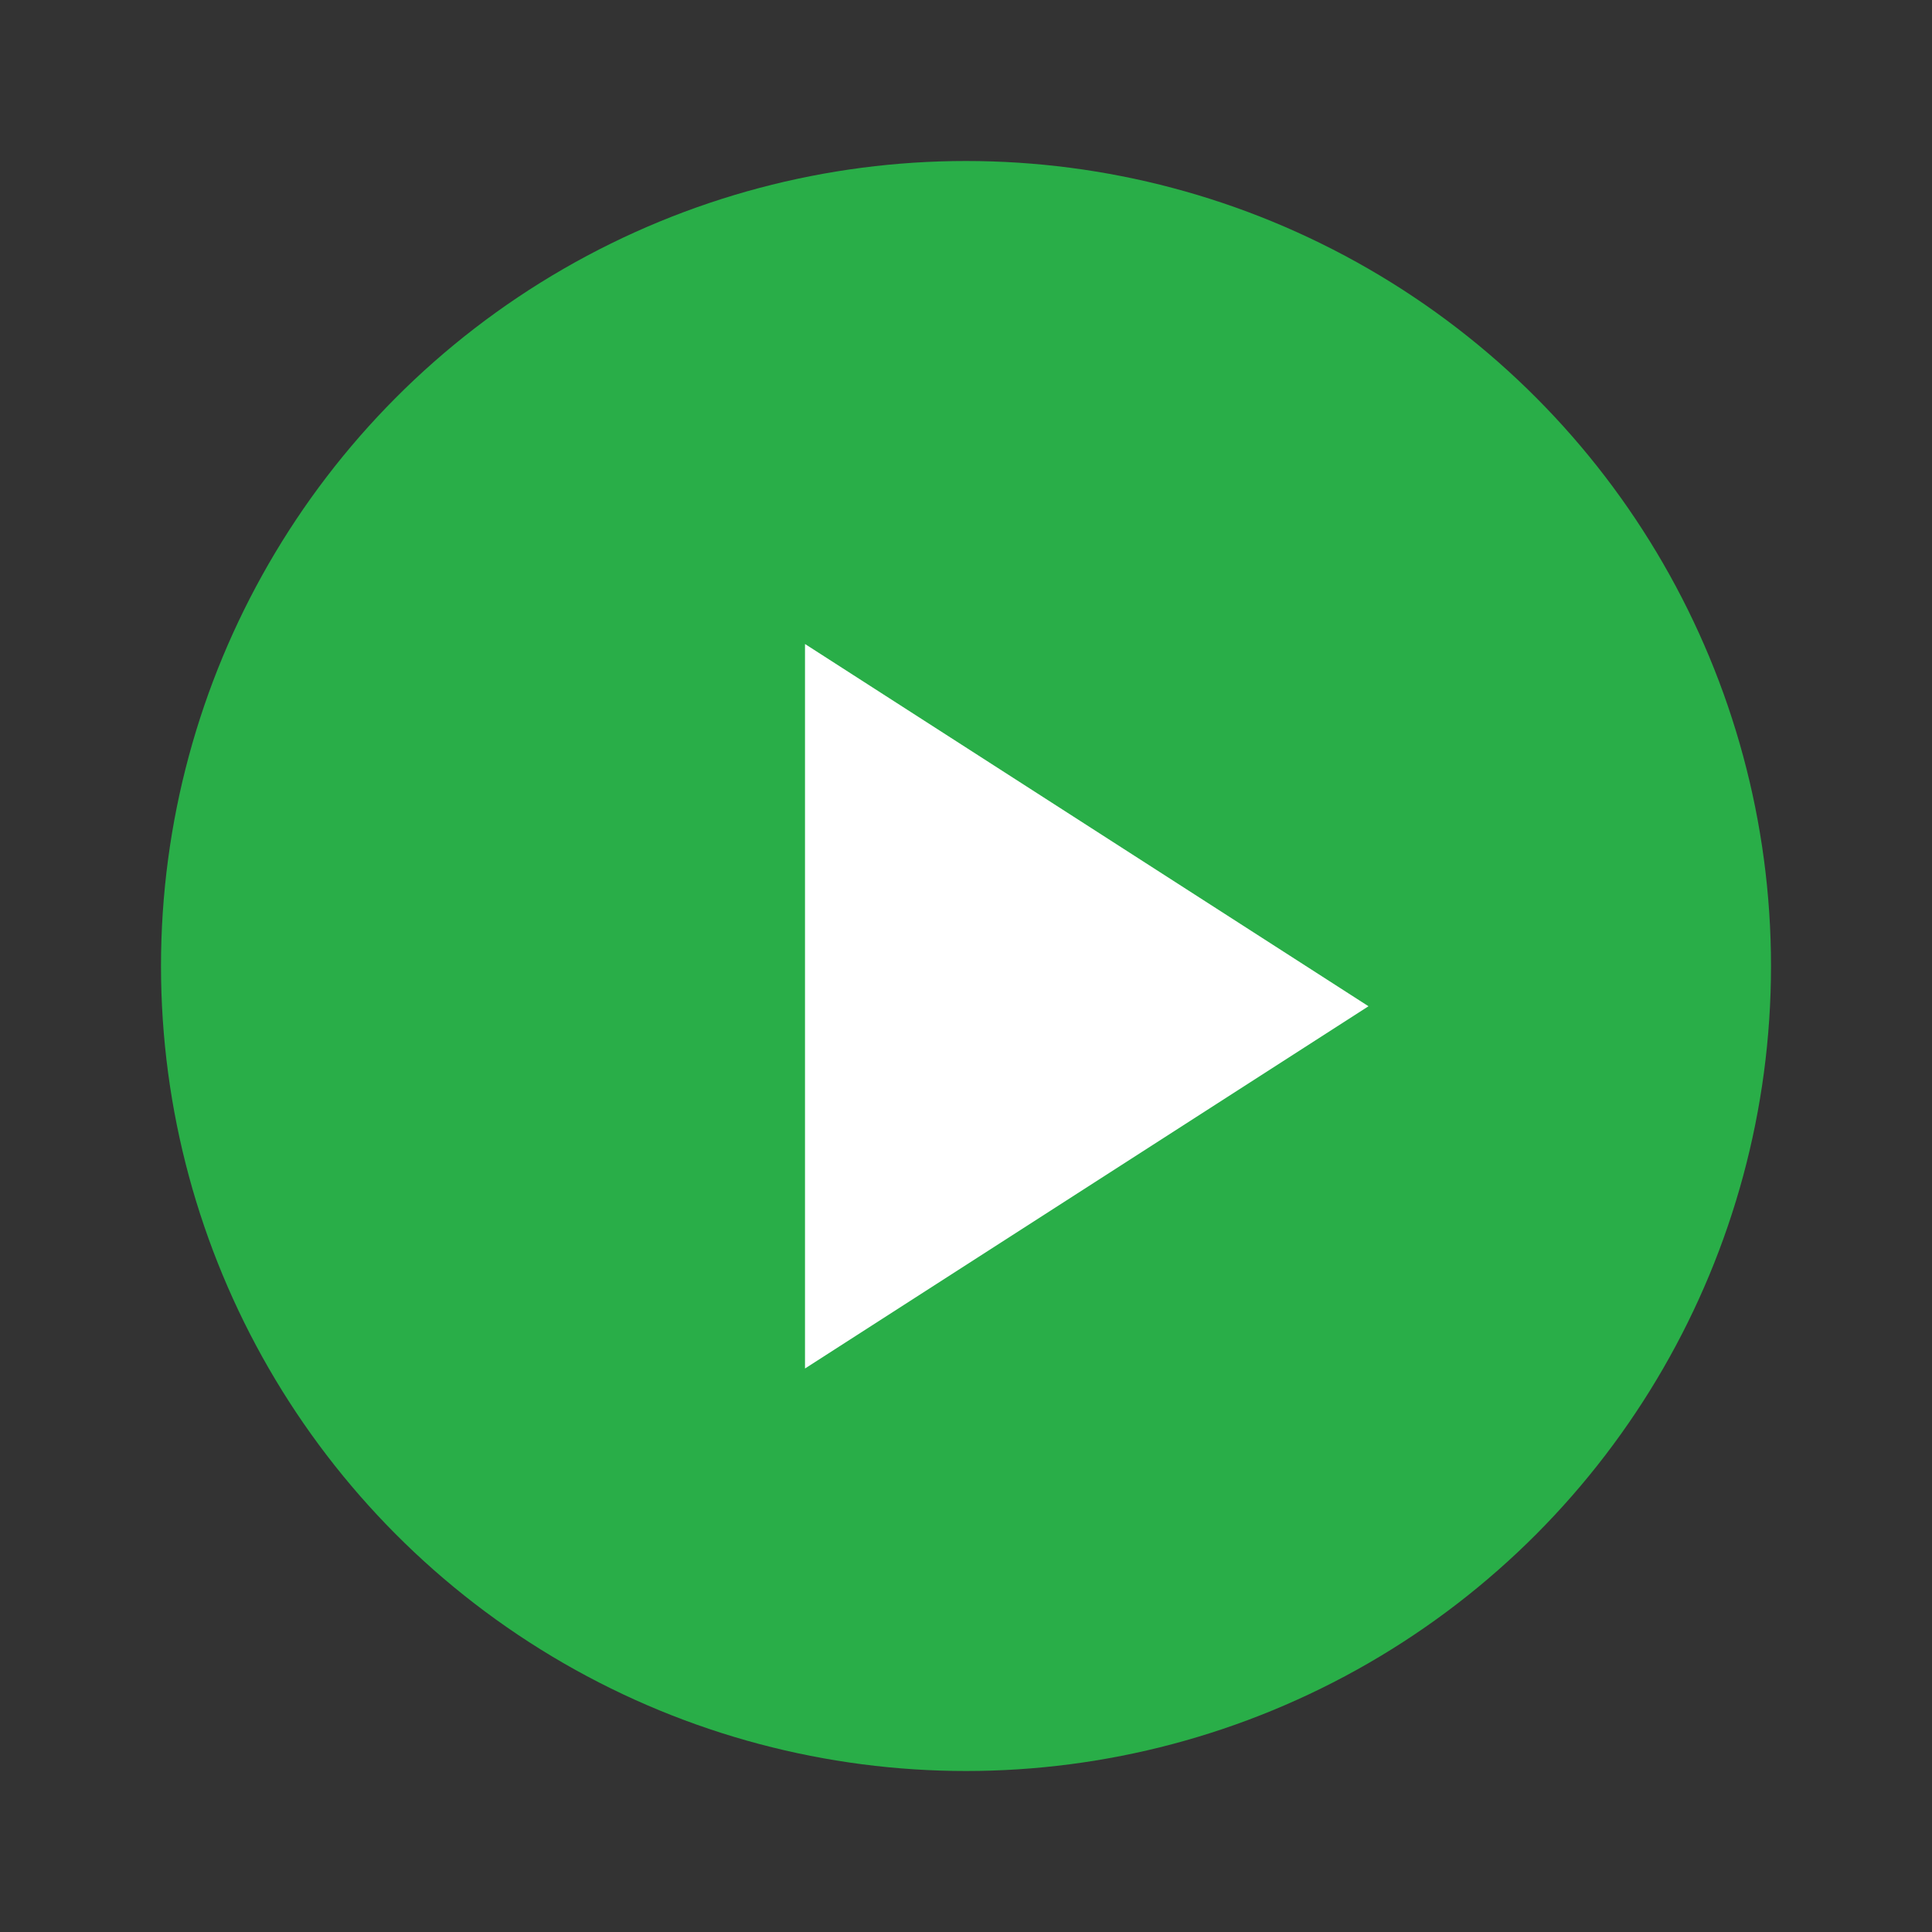
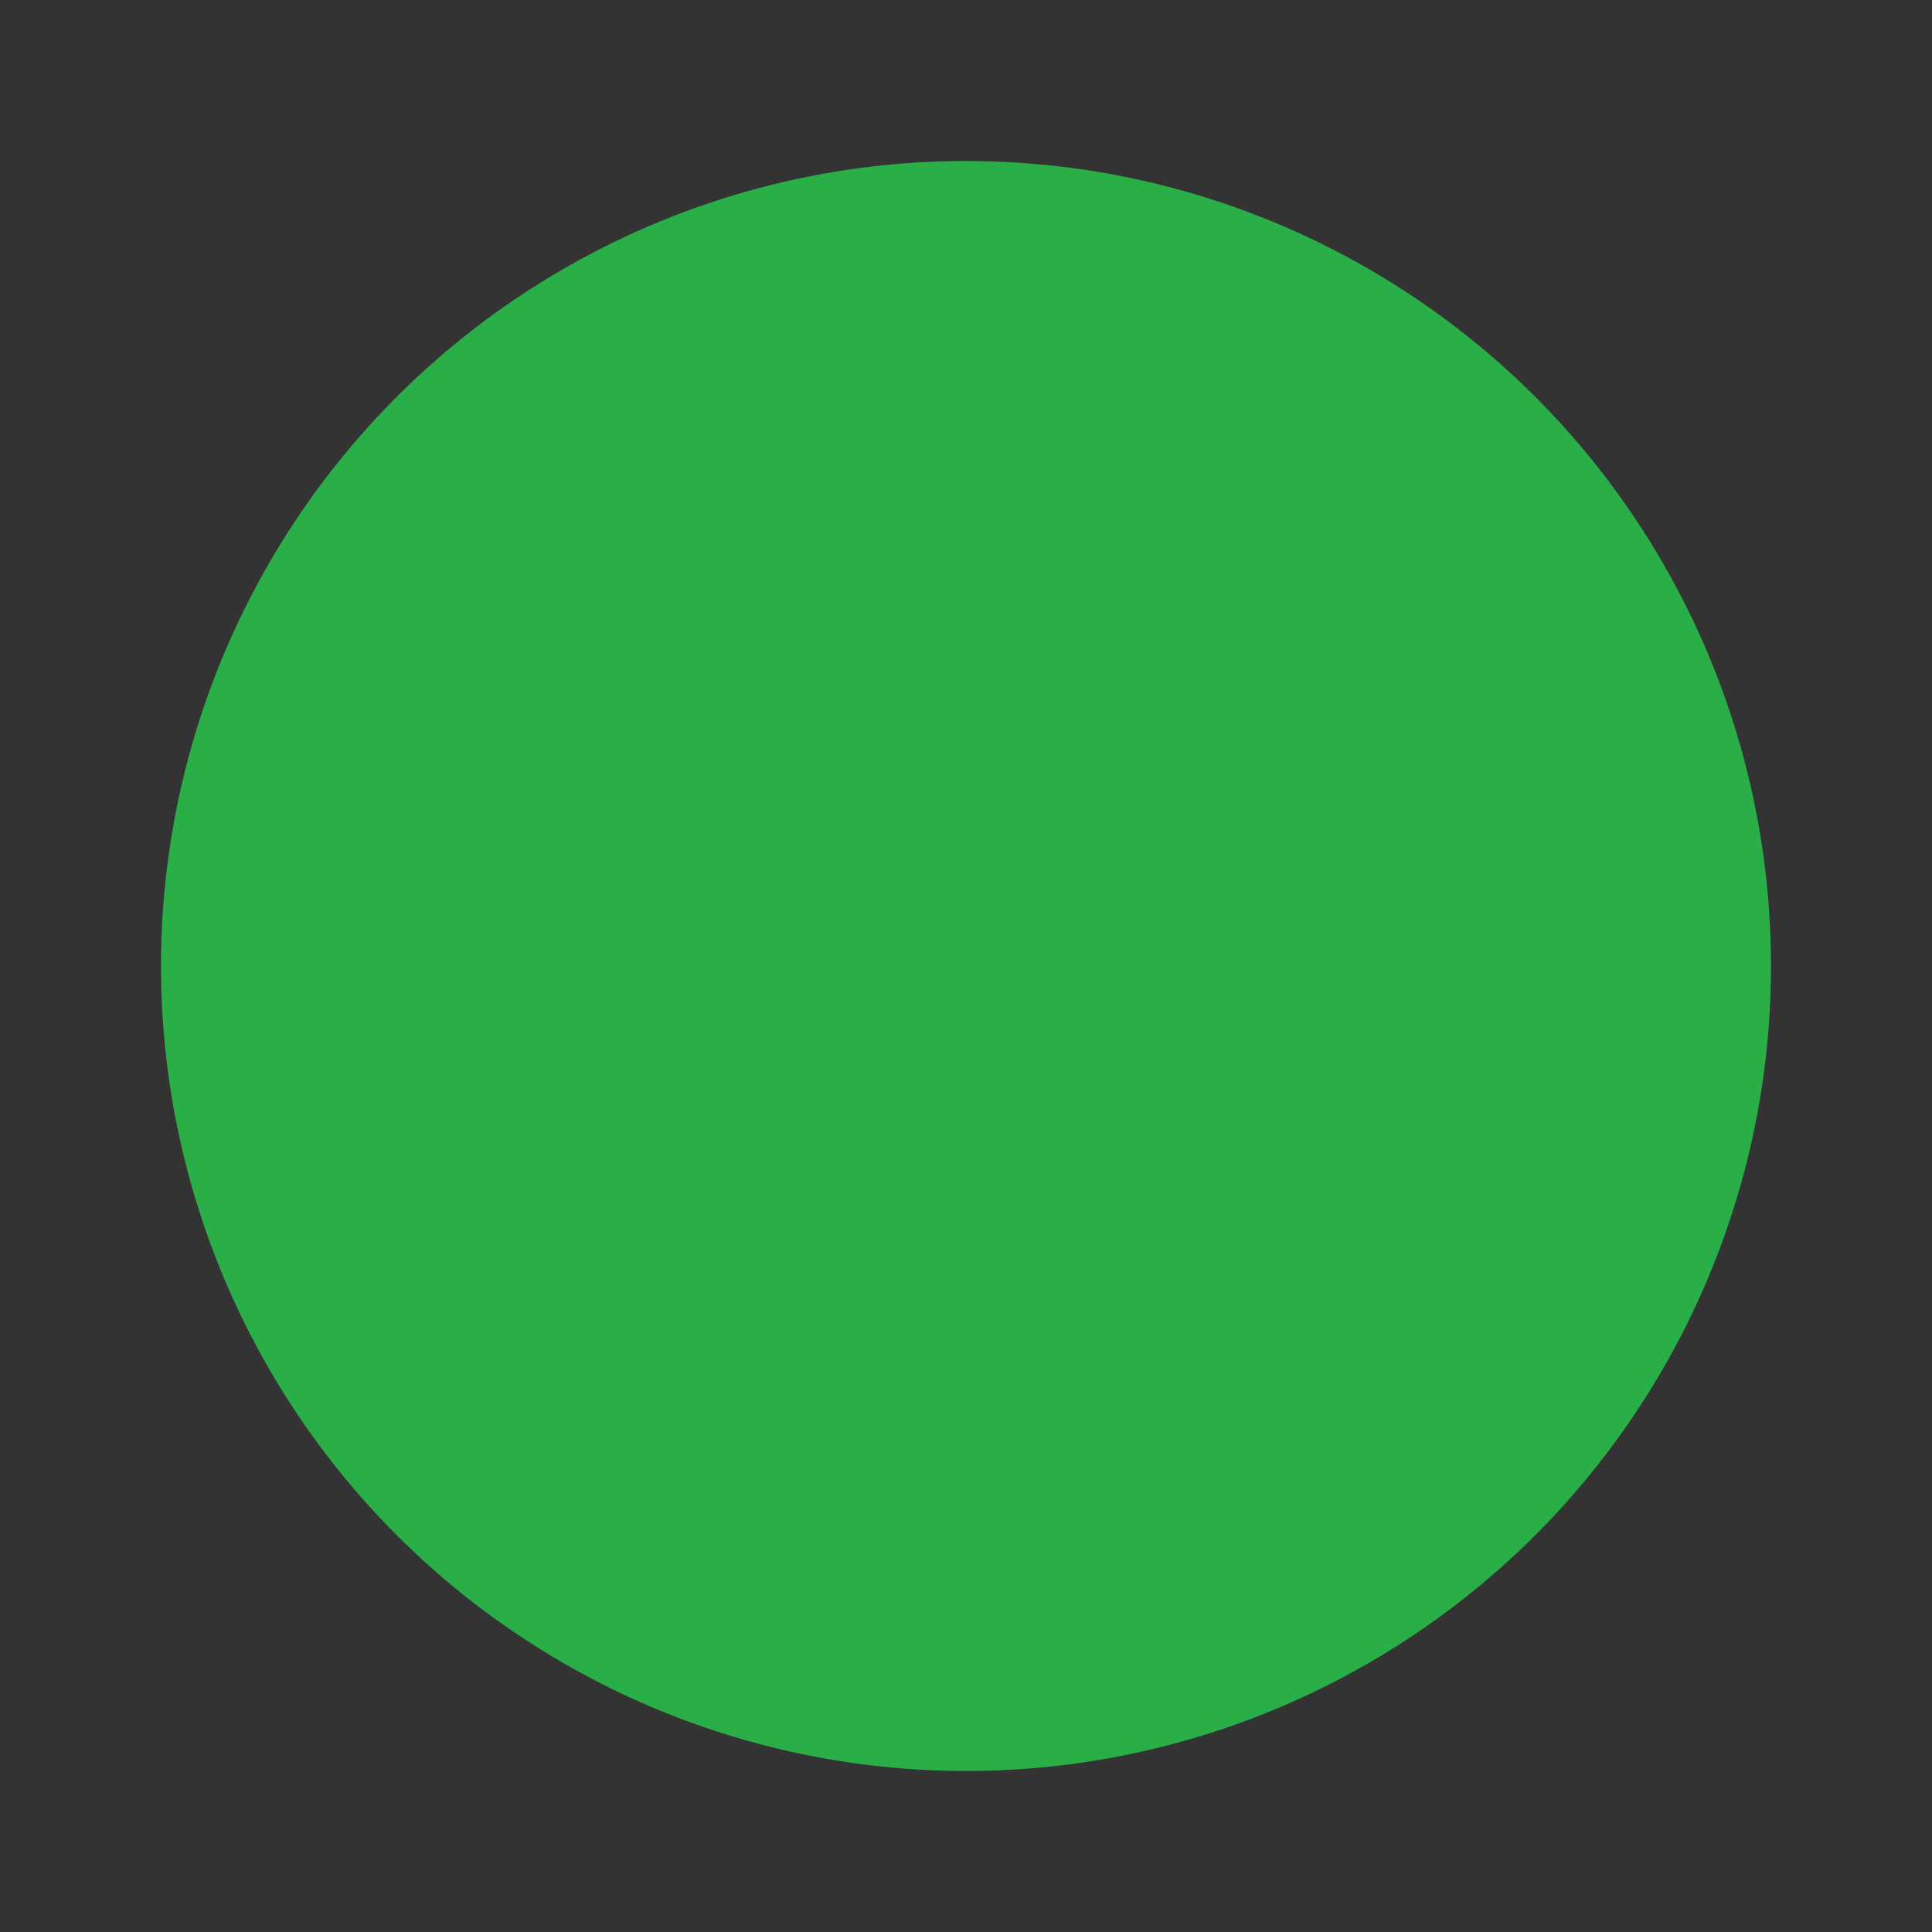
<svg xmlns="http://www.w3.org/2000/svg" width="24" height="24" viewBox="0 0 24 24" fill="none">
  <rect x="0" y="0" width="24" height="24" fill="#333333" stroke="none" />
  <circle cx="12" cy="12" r="10" fill="#29AE48" />
-   <path d="M10 17L17 12.5L10 8V17Z" fill="white" />
</svg>